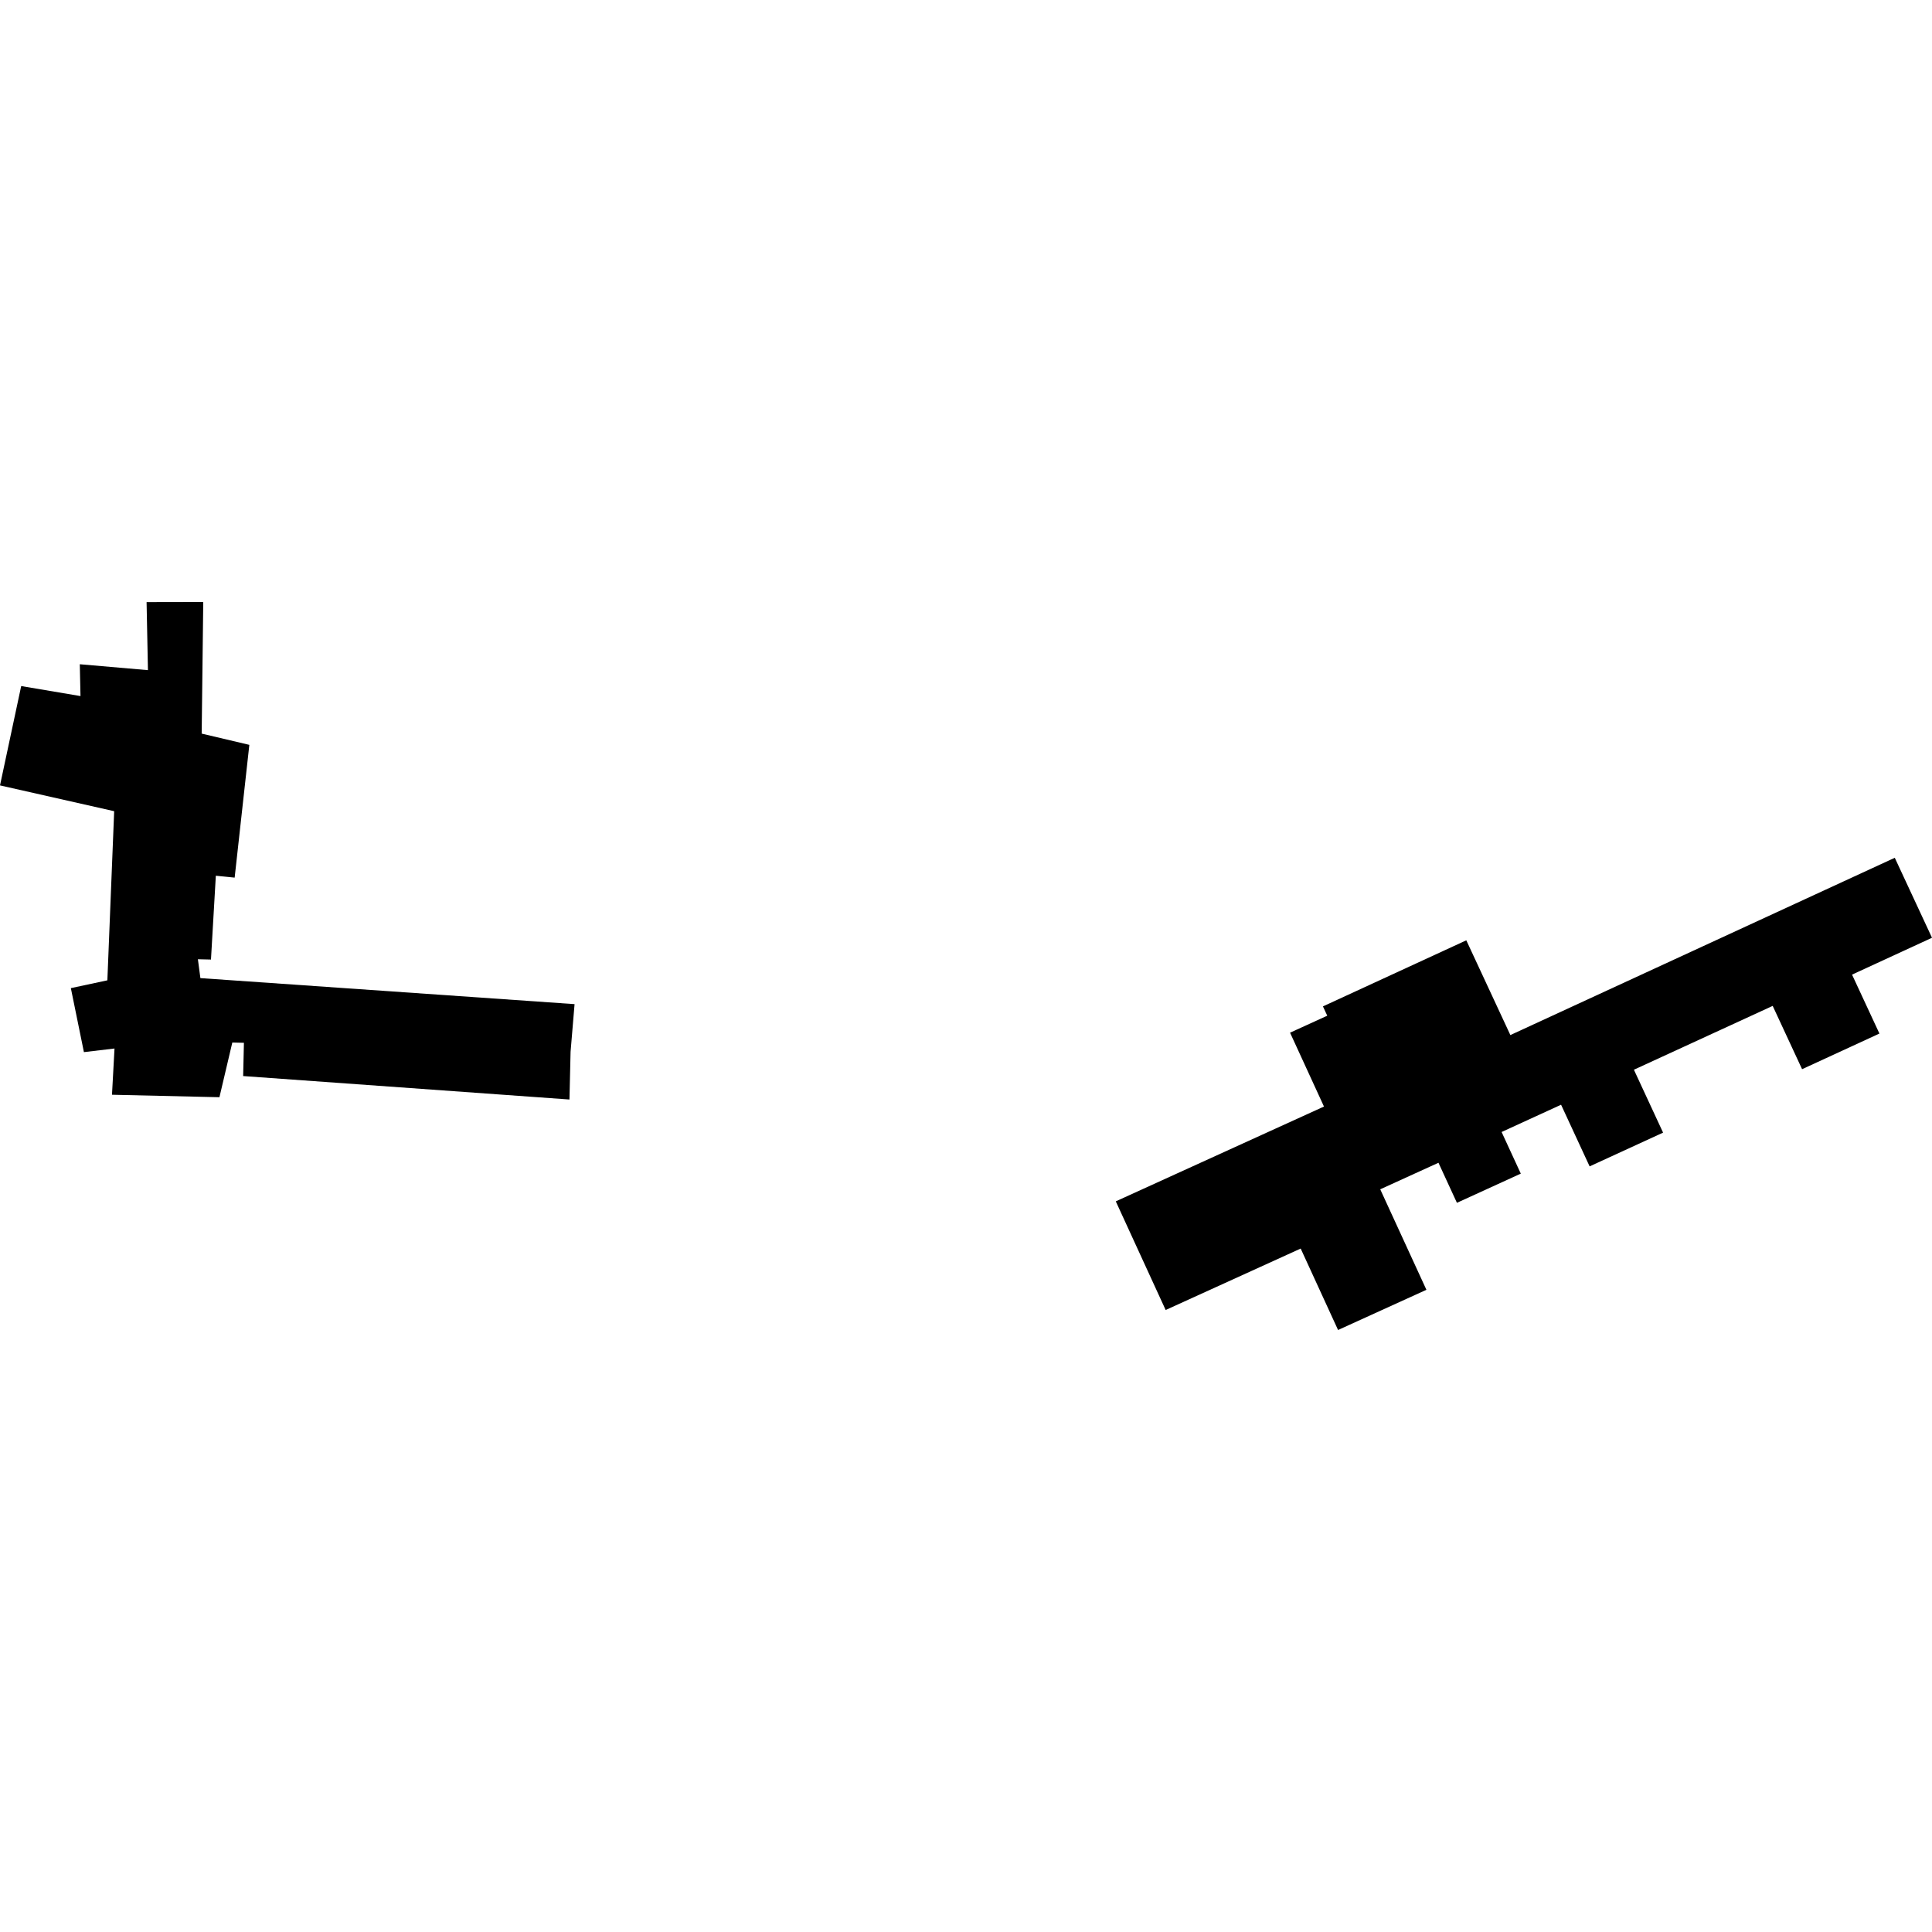
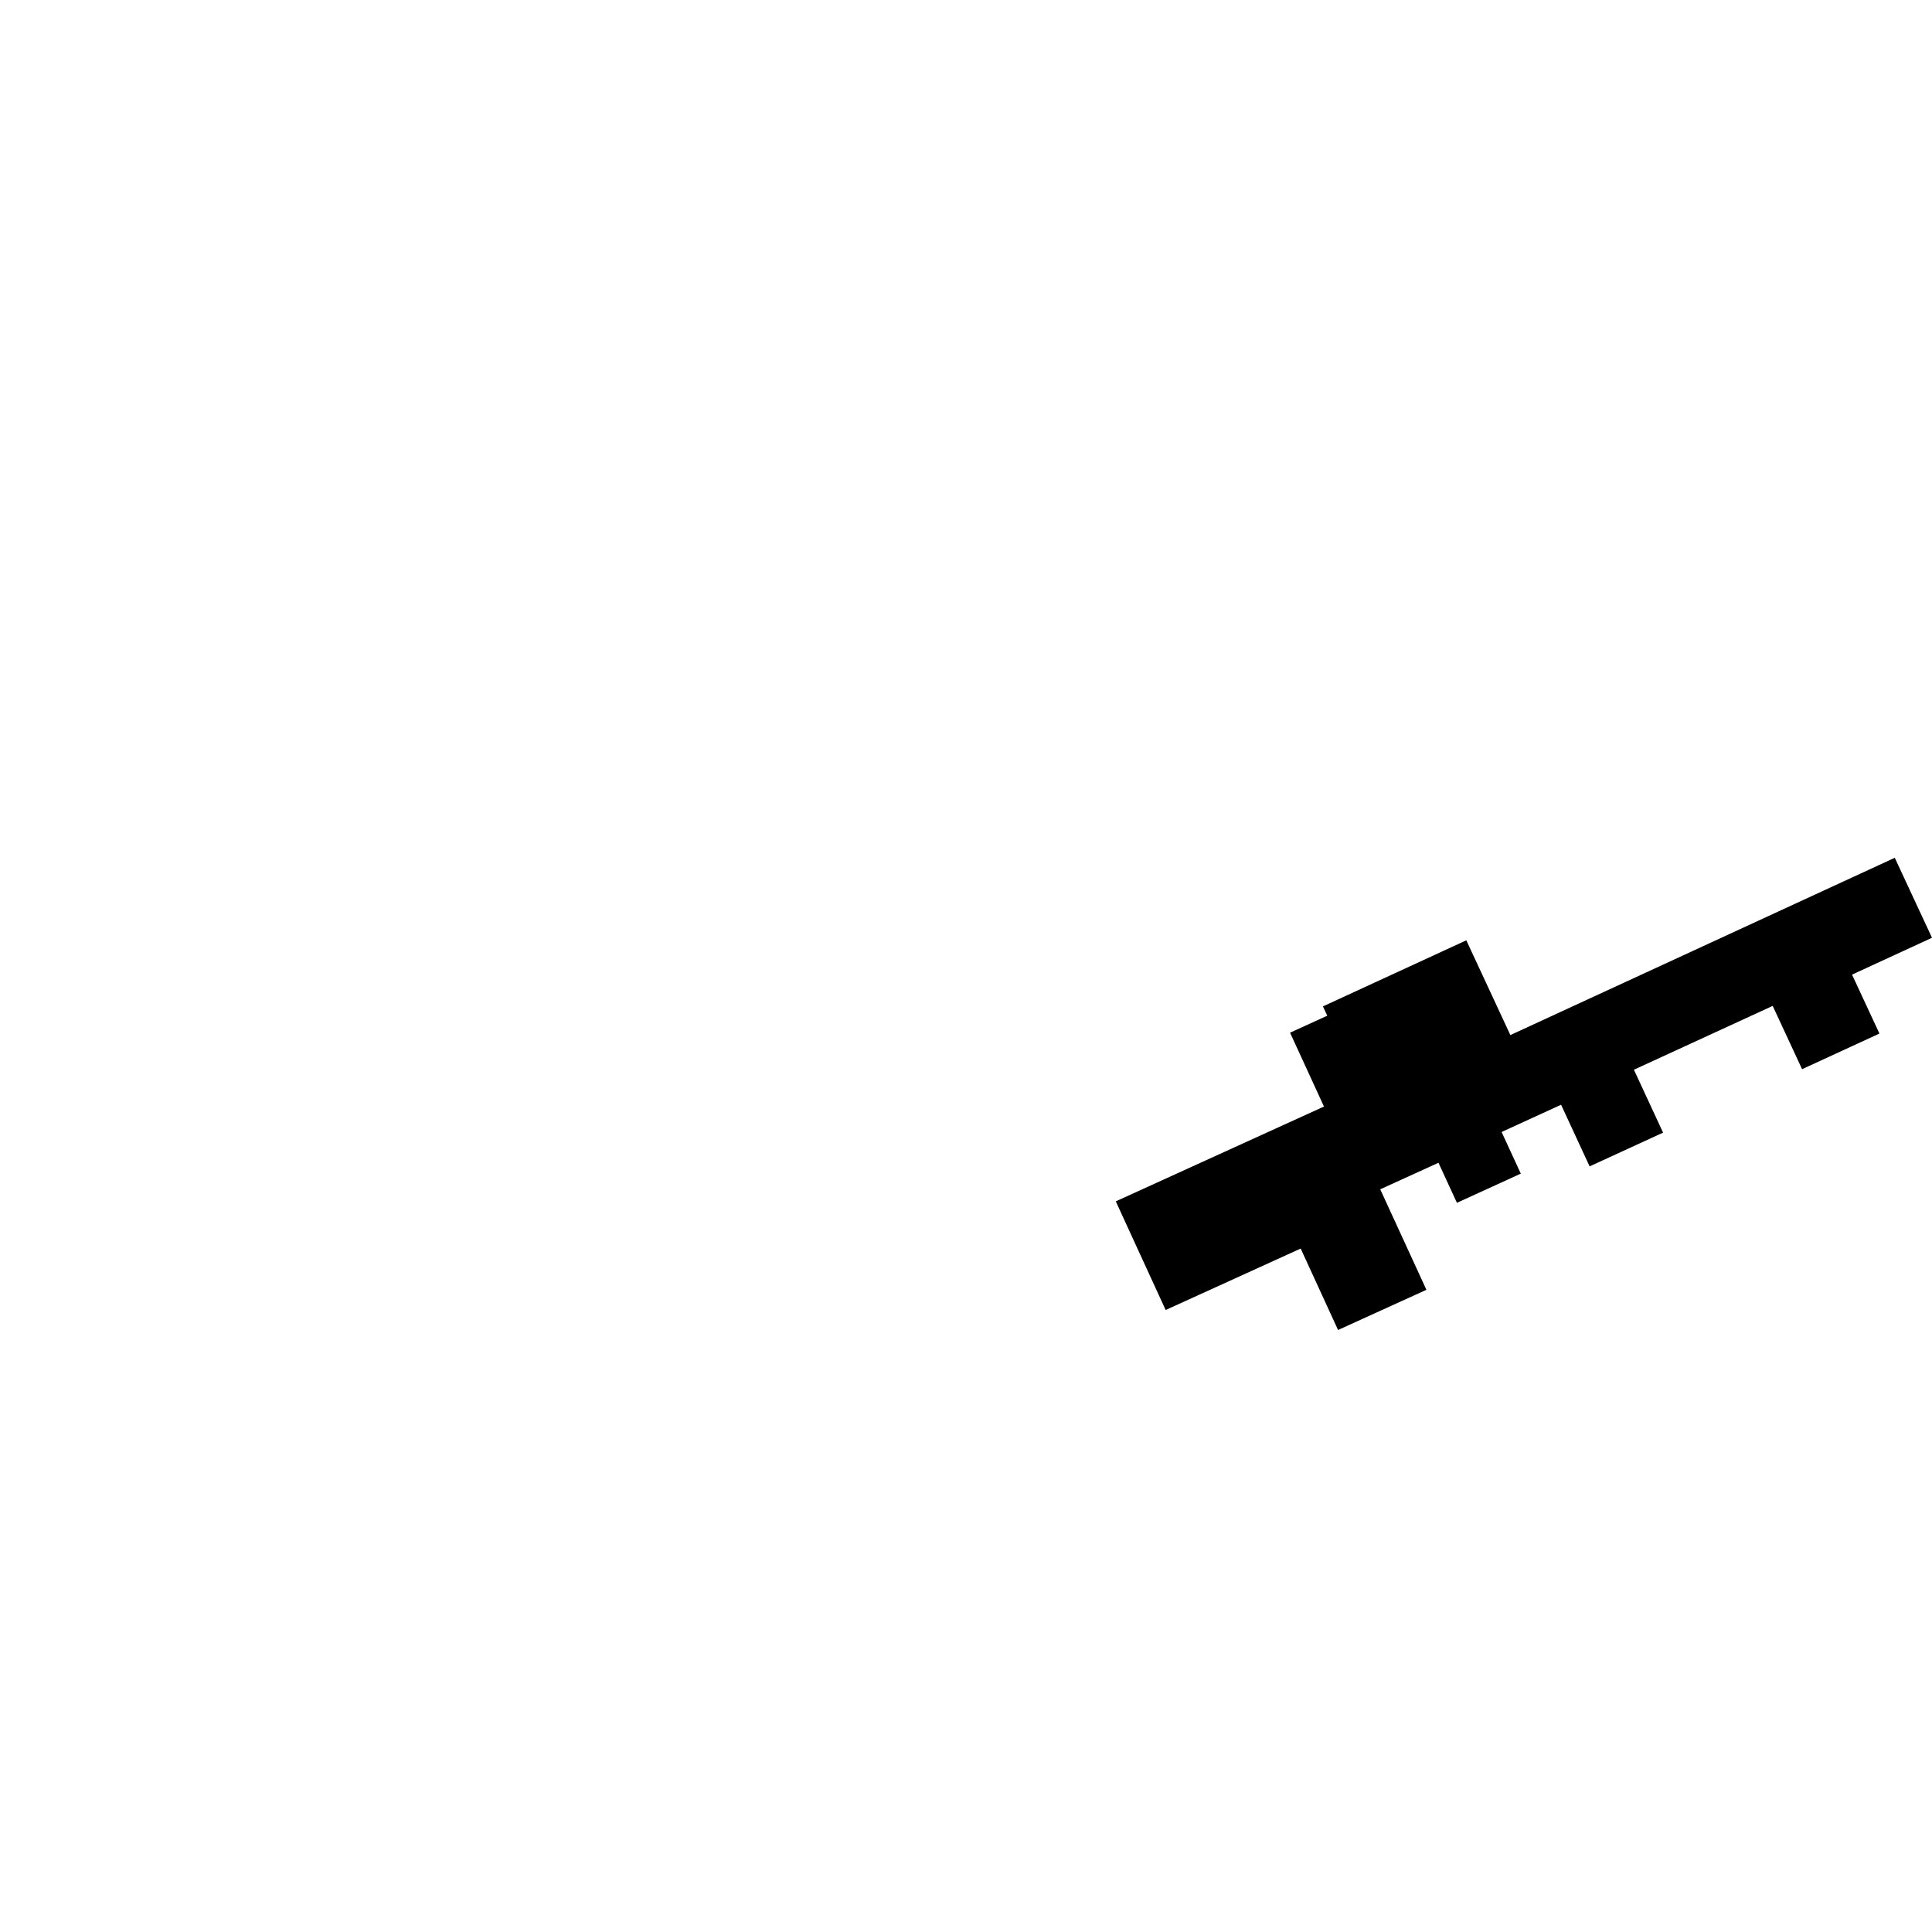
<svg xmlns="http://www.w3.org/2000/svg" height="288pt" version="1.1" viewBox="0 0 288 288" width="288pt">
  <defs>
    <style type="text/css">
*{stroke-linecap:butt;stroke-linejoin:round;}
  </style>
  </defs>
  <g id="figure_1">
    <g id="patch_1">
      <path d="M 0 288  L 288 288  L 288 0  L 0 0  z " style="fill:none;opacity:0;" />
    </g>
    <g id="axes_1">
      <g id="PatchCollection_1">
-         <path clip-path="url(#p5570c0b256)" d="M 85.65 149.685  L 29.872 145.805  L 29.5 142.994  L 31.449 143.039  L 32.174 130.544  L 34.98 130.825  L 37.168 111.035  L 30.064 109.358  L 30.298 89.739  L 21.851 89.755  L 22.053 99.897  L 11.895 99.018  L 11.999 103.763  L 3.159 102.27  L 0 117.078  L 17.019 120.924  L 16.005 146.136  L 10.562 147.3  L 12.509 156.838  L 17.07 156.299  L 16.693 163.191  L 32.711 163.561  L 34.63 155.408  L 36.361 155.448  L 36.246 160.406  L 84.89 163.903  L 85.054 156.789  L 85.65 149.685  " />
        <path clip-path="url(#p5570c0b256)" d="M 166.329 179.083  L 173.763 195.28  L 193.89 186.12  L 199.463 198.261  L 212.633 192.268  L 205.749 177.288  L 214.43 173.331  L 217.181 179.302  L 226.703 174.949  L 223.841 168.745  L 232.707 164.68  L 236.962 173.87  L 247.912 168.839  L 243.564 159.463  L 264.252 149.947  L 268.634 159.383  L 280.163 154.07  L 276.081 145.286  L 288 139.791  L 282.452 127.868  L 225.148 154.296  L 218.58 140.172  L 197.209 150.021  L 197.852 151.41  L 192.306 153.94  L 197.363 164.951  L 166.329 179.083  " />
      </g>
    </g>
  </g>
  <defs>
    <clipPath id="p5570c0b256">
      <rect height="108.521" width="288" x="0" y="89.739" />
    </clipPath>
  </defs>
</svg>